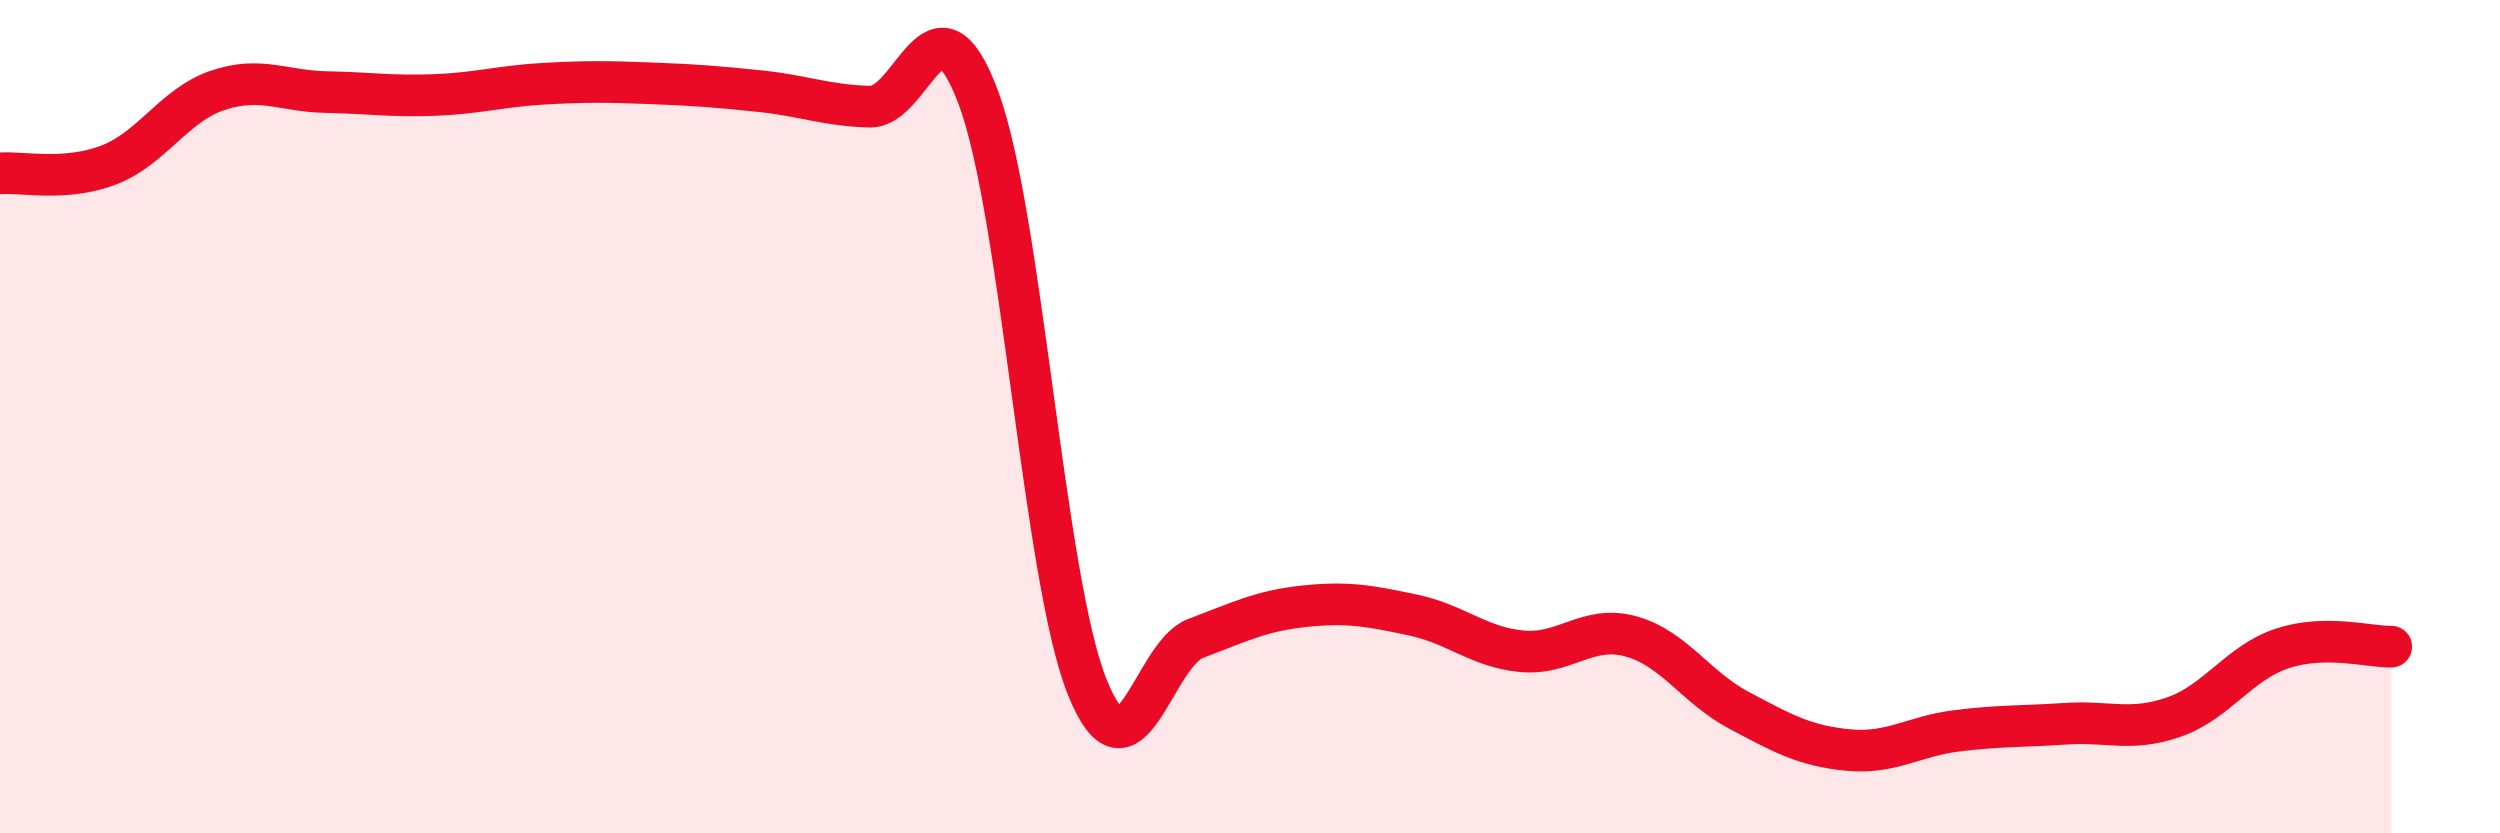
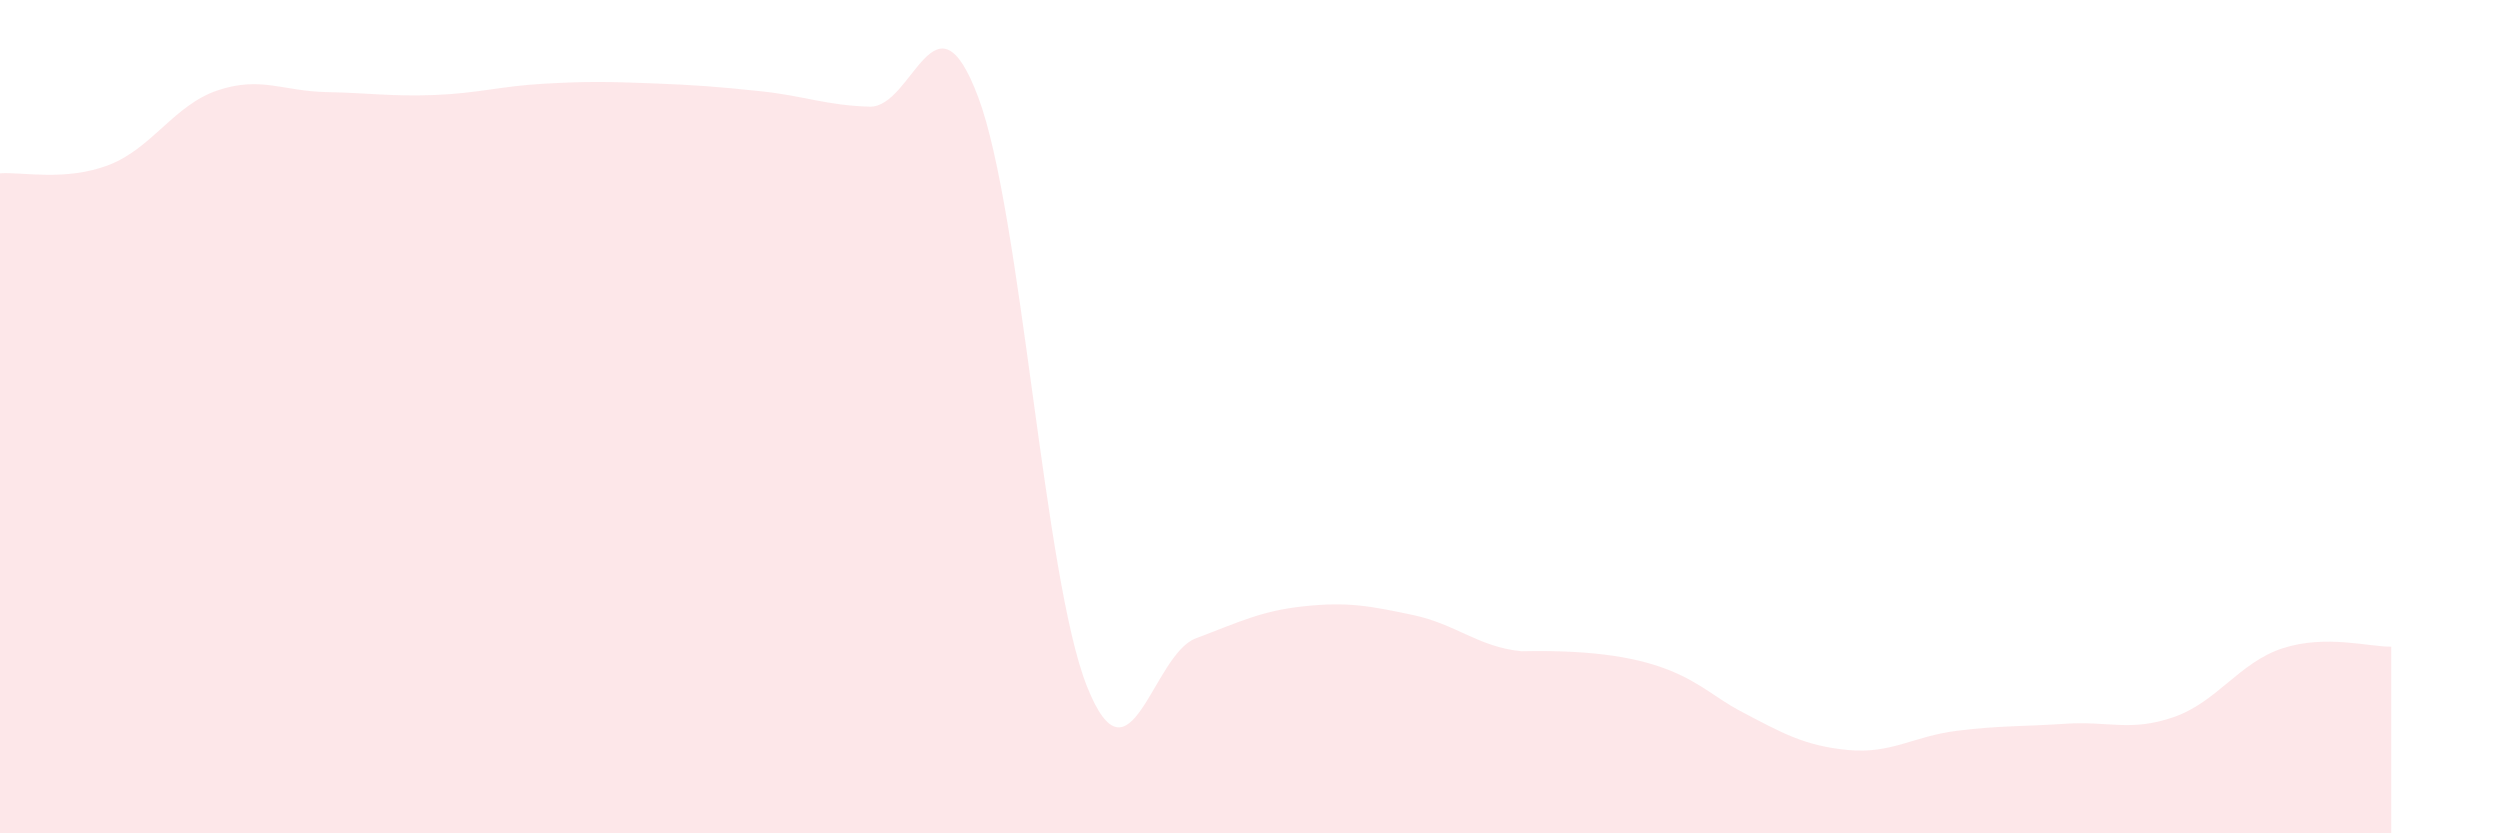
<svg xmlns="http://www.w3.org/2000/svg" width="60" height="20" viewBox="0 0 60 20">
-   <path d="M 0,4.16 C 0.52,4.12 1.57,4.36 2.61,3.96 C 3.65,3.56 4.18,2.52 5.22,2.17 C 6.26,1.82 6.79,2.19 7.83,2.21 C 8.87,2.23 9.39,2.32 10.43,2.28 C 11.47,2.24 12,2.07 13.04,2.01 C 14.08,1.95 14.61,1.96 15.65,2 C 16.69,2.04 17.22,2.08 18.26,2.19 C 19.3,2.3 19.83,2.53 20.87,2.56 C 21.91,2.59 22.44,-0.44 23.48,2.34 C 24.52,5.12 25.05,13.88 26.09,16.48 C 27.13,19.08 27.66,15.71 28.7,15.32 C 29.74,14.93 30.26,14.66 31.3,14.55 C 32.34,14.44 32.87,14.54 33.91,14.76 C 34.95,14.98 35.48,15.53 36.52,15.63 C 37.56,15.73 38.09,14.99 39.13,15.27 C 40.17,15.55 40.7,16.5 41.74,17.05 C 42.78,17.6 43.31,17.9 44.35,18 C 45.39,18.1 45.92,17.67 46.96,17.54 C 48,17.41 48.53,17.44 49.57,17.37 C 50.61,17.3 51.13,17.57 52.17,17.21 C 53.21,16.85 53.74,15.9 54.78,15.56 C 55.82,15.22 56.87,15.53 57.39,15.52L57.39 20L0 20Z" fill="#EB0A25" opacity="0.1" stroke-linecap="round" stroke-linejoin="round" />
-   <path d="M 0,4.16 C 0.52,4.12 1.57,4.36 2.61,3.96 C 3.65,3.56 4.18,2.52 5.22,2.17 C 6.26,1.82 6.79,2.19 7.83,2.21 C 8.87,2.23 9.39,2.32 10.43,2.28 C 11.47,2.24 12,2.07 13.04,2.01 C 14.08,1.95 14.61,1.96 15.65,2 C 16.69,2.04 17.22,2.08 18.26,2.19 C 19.3,2.3 19.83,2.53 20.87,2.56 C 21.91,2.59 22.44,-0.44 23.48,2.34 C 24.52,5.12 25.05,13.88 26.09,16.48 C 27.13,19.08 27.66,15.71 28.7,15.32 C 29.74,14.93 30.26,14.66 31.3,14.55 C 32.34,14.44 32.87,14.54 33.91,14.76 C 34.95,14.98 35.48,15.53 36.52,15.63 C 37.56,15.73 38.09,14.99 39.13,15.27 C 40.17,15.55 40.7,16.5 41.74,17.05 C 42.78,17.6 43.31,17.9 44.35,18 C 45.39,18.1 45.92,17.67 46.96,17.54 C 48,17.41 48.53,17.44 49.57,17.37 C 50.61,17.3 51.13,17.57 52.17,17.21 C 53.21,16.85 53.74,15.9 54.78,15.56 C 55.82,15.22 56.87,15.53 57.39,15.52" stroke="#EB0A25" stroke-width="1" fill="none" stroke-linecap="round" stroke-linejoin="round" />
+   <path d="M 0,4.16 C 0.52,4.12 1.57,4.36 2.61,3.96 C 3.65,3.56 4.18,2.52 5.22,2.17 C 6.26,1.82 6.79,2.19 7.83,2.21 C 8.87,2.23 9.39,2.32 10.43,2.28 C 11.47,2.24 12,2.07 13.04,2.01 C 14.08,1.95 14.61,1.96 15.65,2 C 16.69,2.04 17.22,2.08 18.26,2.19 C 19.3,2.3 19.83,2.53 20.87,2.56 C 21.91,2.59 22.44,-0.44 23.48,2.34 C 24.52,5.12 25.05,13.88 26.09,16.48 C 27.13,19.08 27.66,15.71 28.7,15.32 C 29.74,14.93 30.26,14.66 31.3,14.55 C 32.34,14.44 32.87,14.54 33.91,14.76 C 34.95,14.98 35.48,15.53 36.52,15.63 C 40.17,15.55 40.7,16.5 41.74,17.05 C 42.78,17.6 43.31,17.9 44.35,18 C 45.39,18.1 45.92,17.67 46.96,17.54 C 48,17.41 48.53,17.44 49.57,17.37 C 50.61,17.3 51.13,17.57 52.17,17.21 C 53.21,16.85 53.74,15.9 54.78,15.56 C 55.82,15.22 56.87,15.53 57.39,15.52L57.39 20L0 20Z" fill="#EB0A25" opacity="0.1" stroke-linecap="round" stroke-linejoin="round" />
</svg>